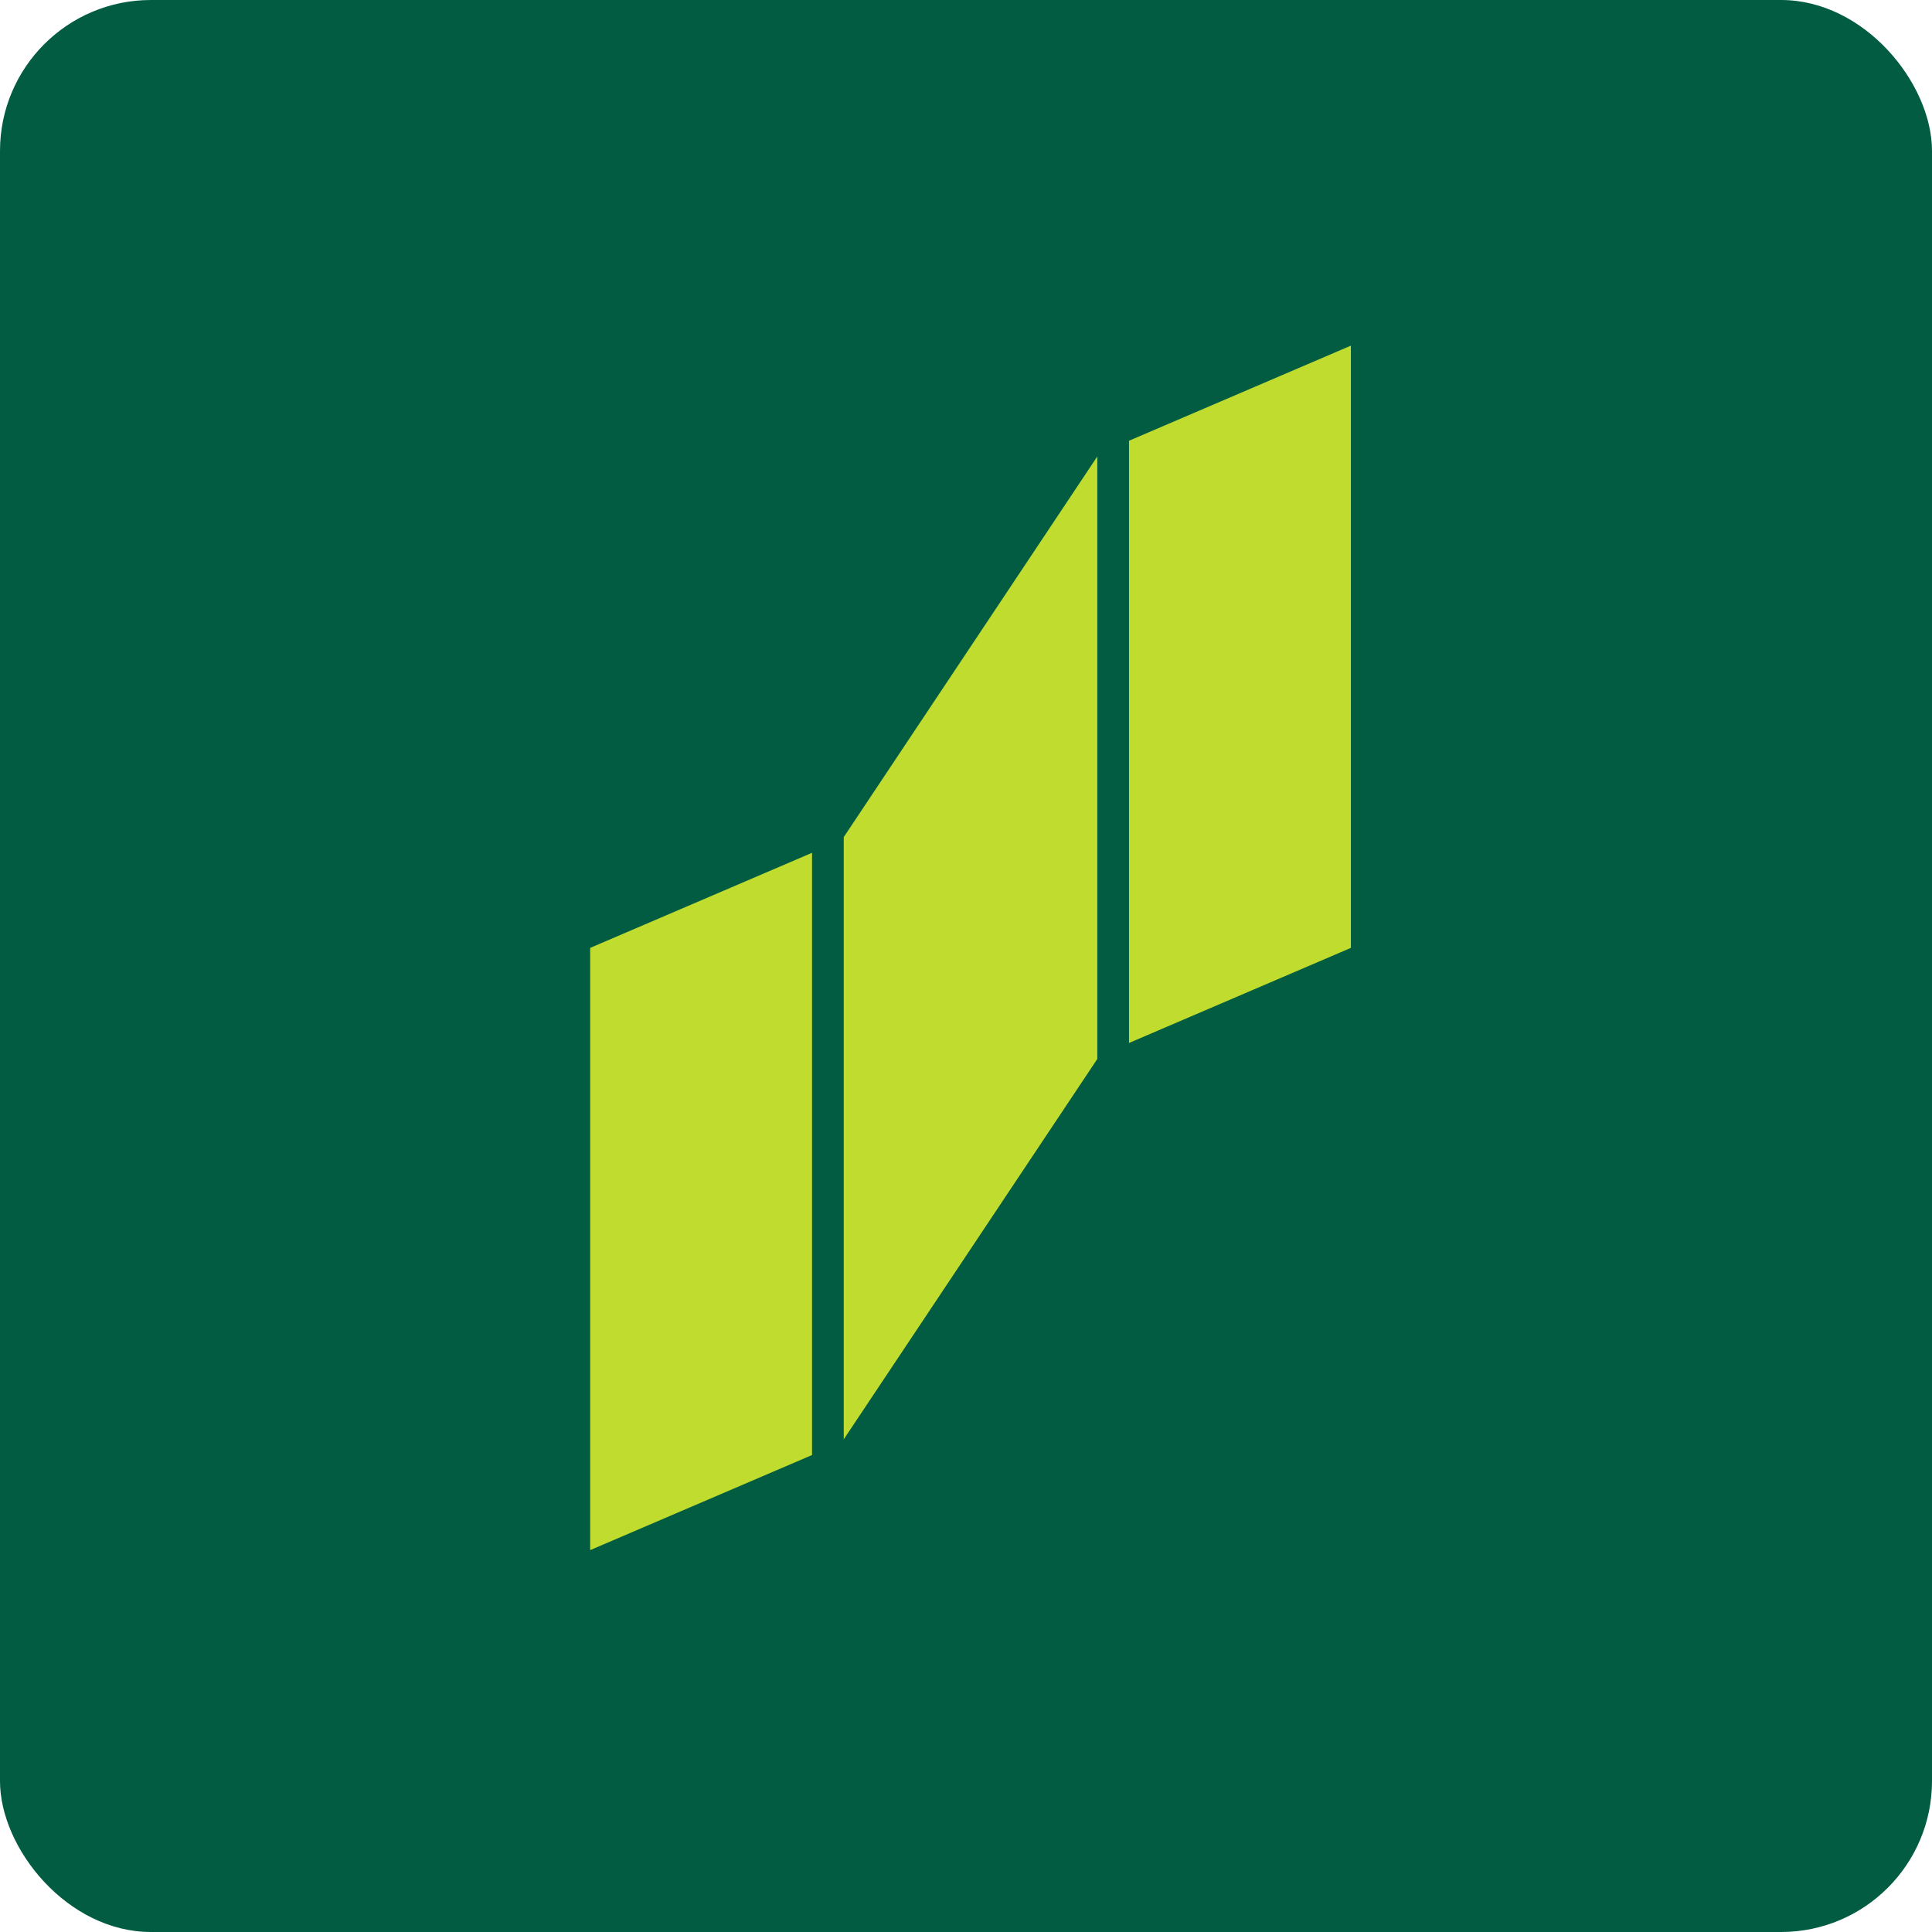
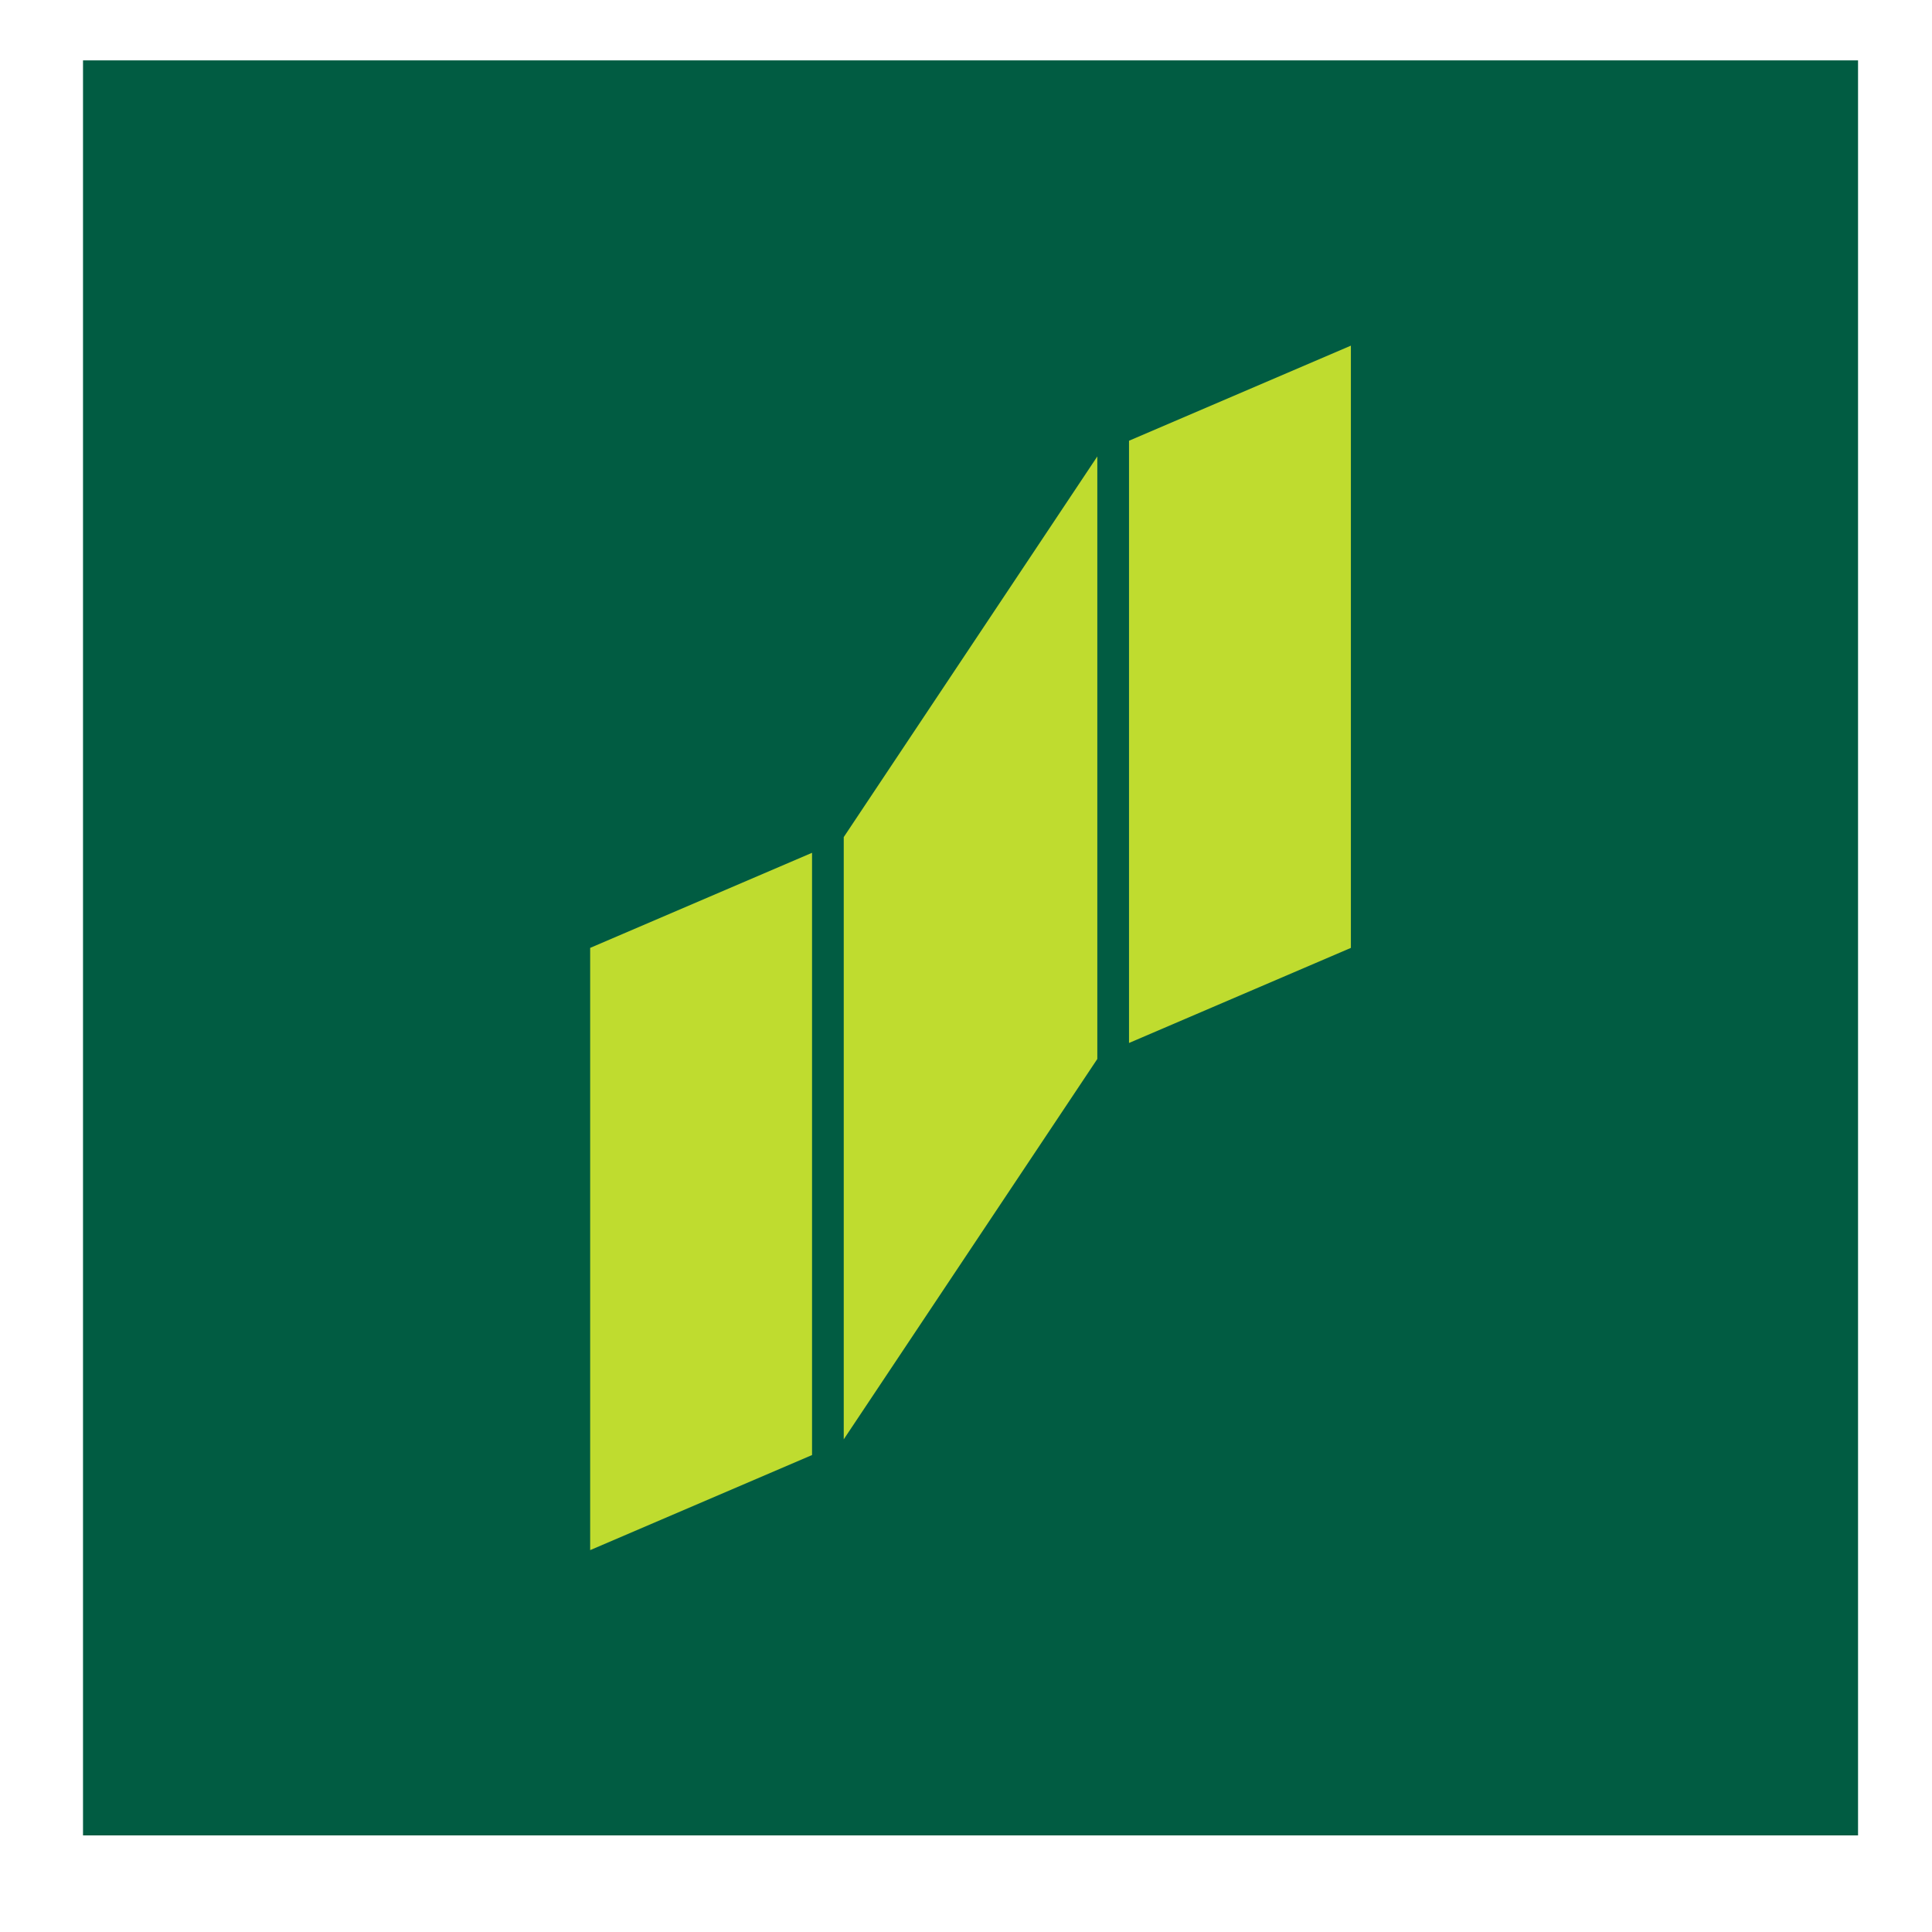
<svg xmlns="http://www.w3.org/2000/svg" width="64" height="64" viewBox="0 0 64 64">
-   <rect x="0" y="0" width="64" height="64" rx="5" ry="5" fill="#015c42" />
  <path fill="#015c42" d="M 2.75,2 L 61.55,2 L 61.55,60.80 L 2.75,60.80 L 2.75,2" />
  <path d="M 44.75,11.45 L 37.40,14.60 L 37.40,34.55 L 44.75,31.40 L 44.75,11.45 M 36.35,15.12 L 27.95,27.73 L 27.95,47.68 L 36.35,35.08 L 36.35,15.13 M 26.90,28.25 L 19.55,31.40 L 19.55,51.35 L 26.90,48.20 L 26.90,28.25" fill="#bfdc2f" />
</svg>